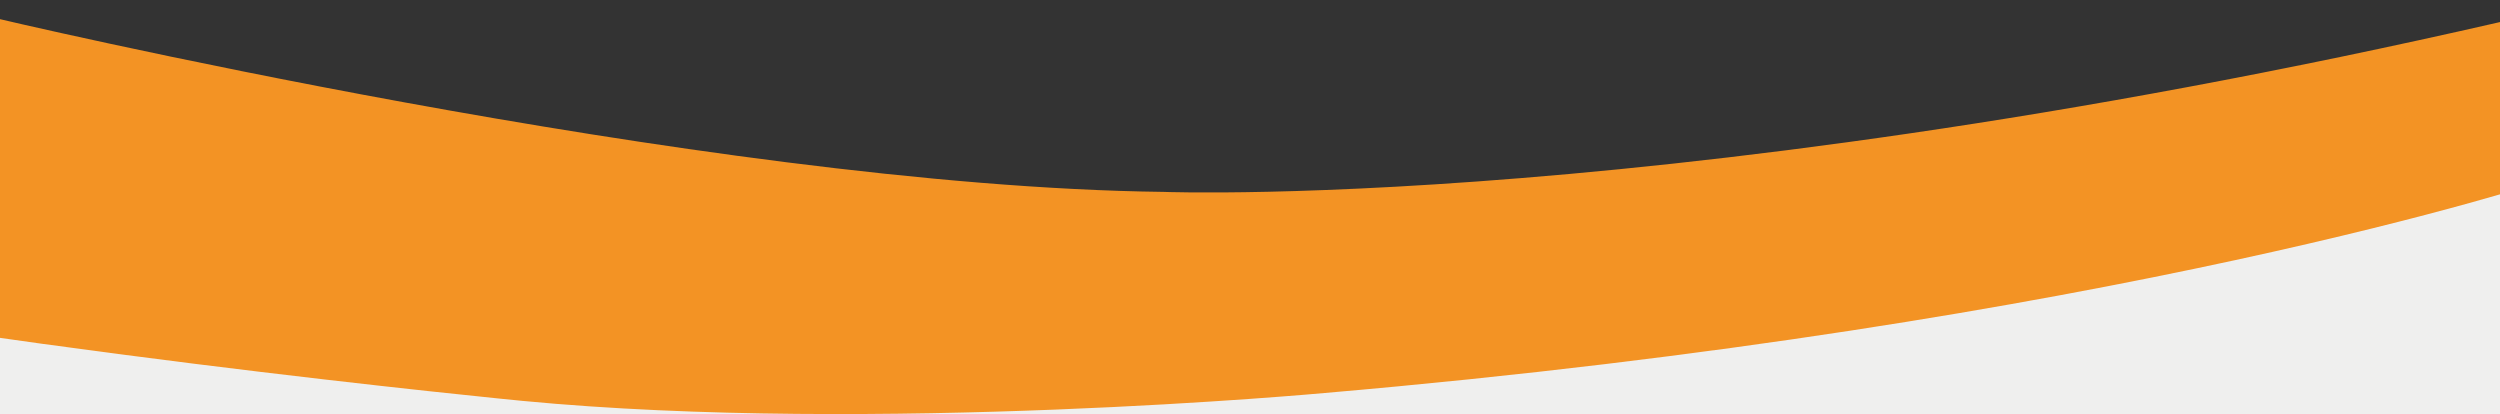
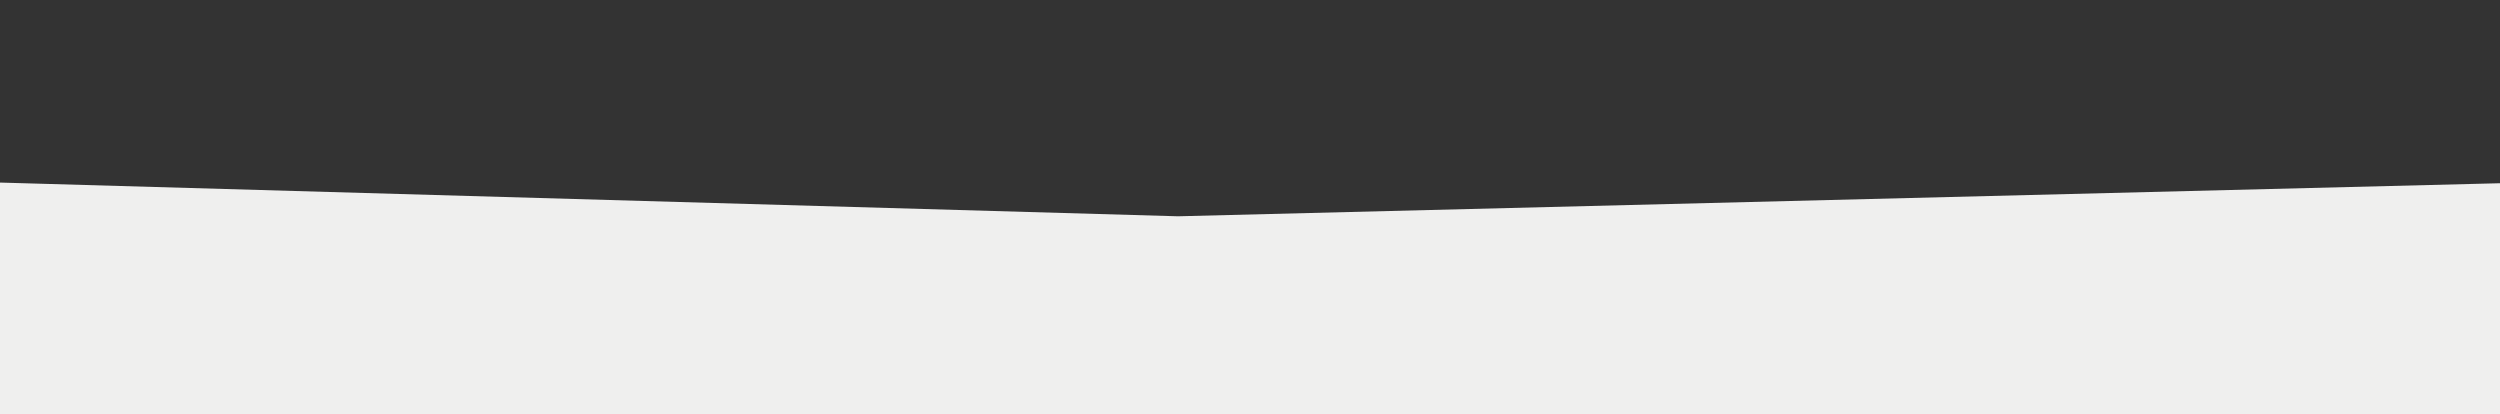
<svg xmlns="http://www.w3.org/2000/svg" id="Ebene_1" x="0px" y="0px" viewBox="0 0 1920 318" style="enable-background:new 0 0 1920 318;" xml:space="preserve">
  <rect x="0" y="0" width="1920" height="318" fill="#333333" stroke="none" />
  <defs id="defs1" />
  <style type="text/css" id="style1"> .st0{fill:#EFEFEE;} .st1{fill:#0C4F9F;} </style>
  <polygon class="st0" points="0,354.34 1940.51,354.34 1940.51,140.21 904.73,166.11 0,140.21 " id="polygon1" />
-   <path class="st1" d="M-953.67-55.06c0,0,407.84-64.5,948.1,68.49c0,0,546.14,129.68,899.16,133.94c0,0,445.16,17.3,1157.89-162.02 c0,0-78.78,92.01-91.96,151.89c0,0-334.97,112.19-941.97,164.56c0,0-345.68,32-616.43,6.07c0,0-428.06-41.26-743.95-105.81 c0,0-219.76-36.32-288.56-21.03C-631.38,181.02-721.83,29.59-953.67-55.06z" id="path1" style="fill:#f39324;fill-opacity:1" />
</svg>